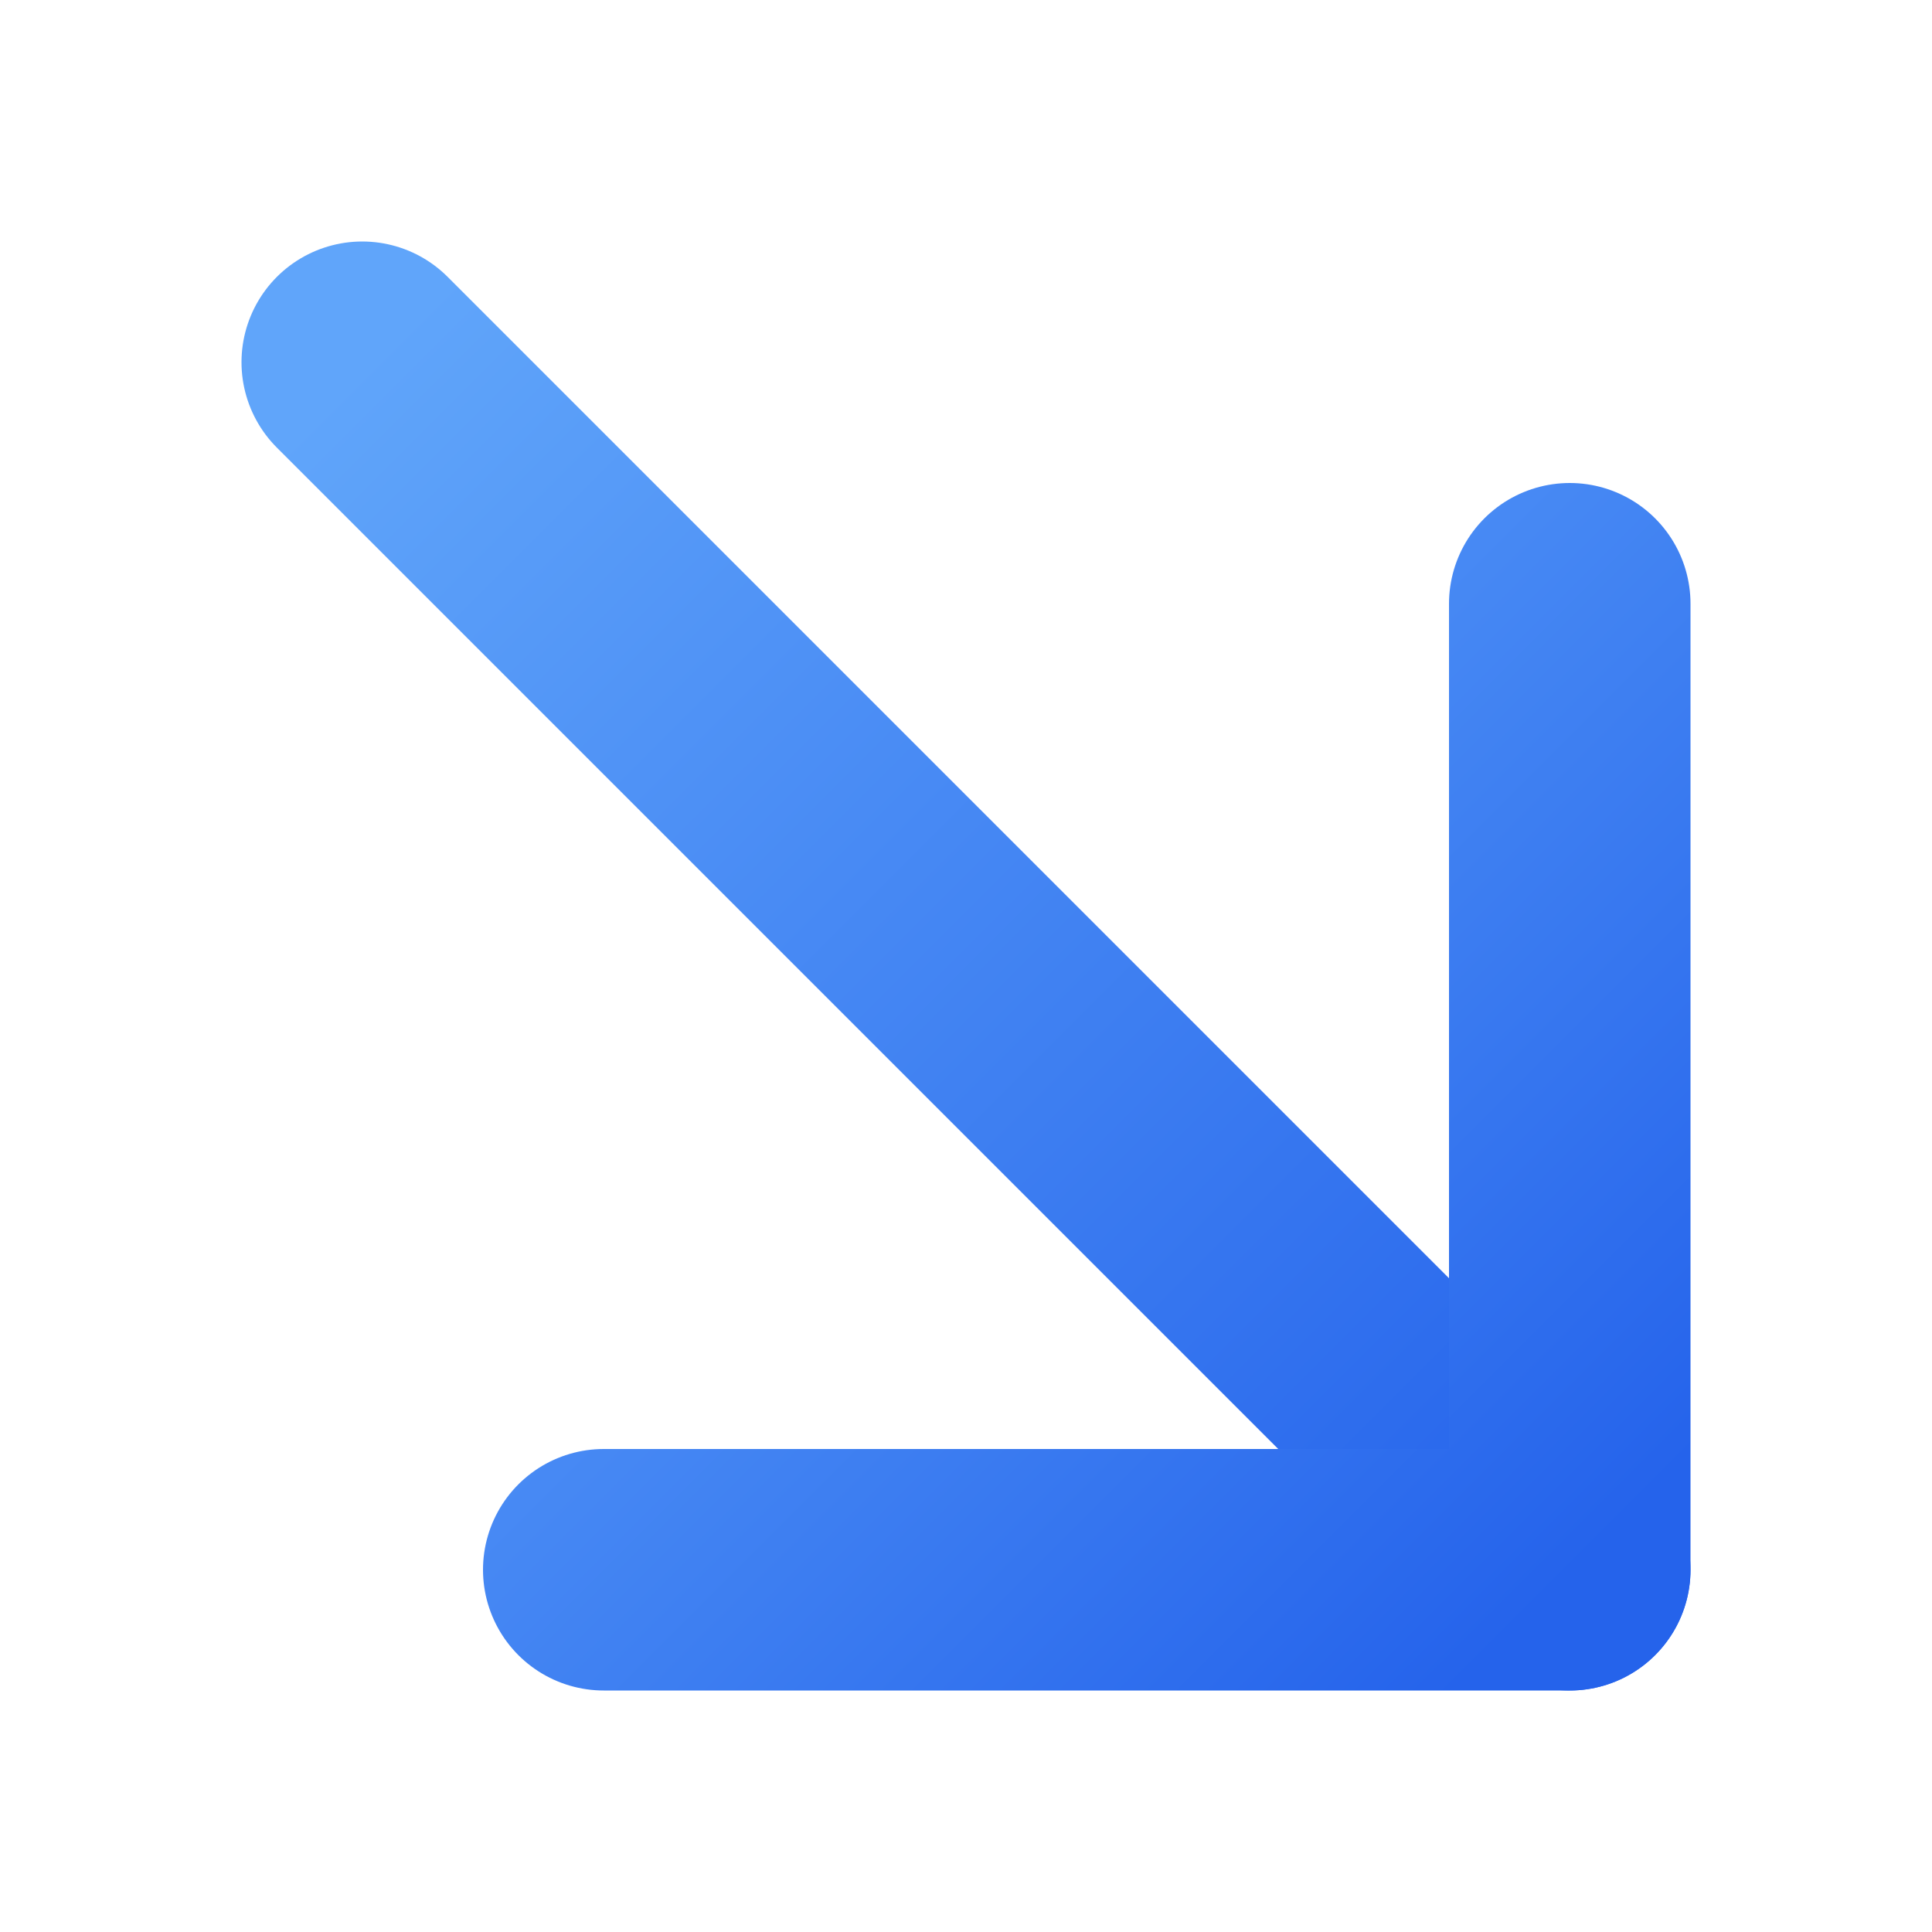
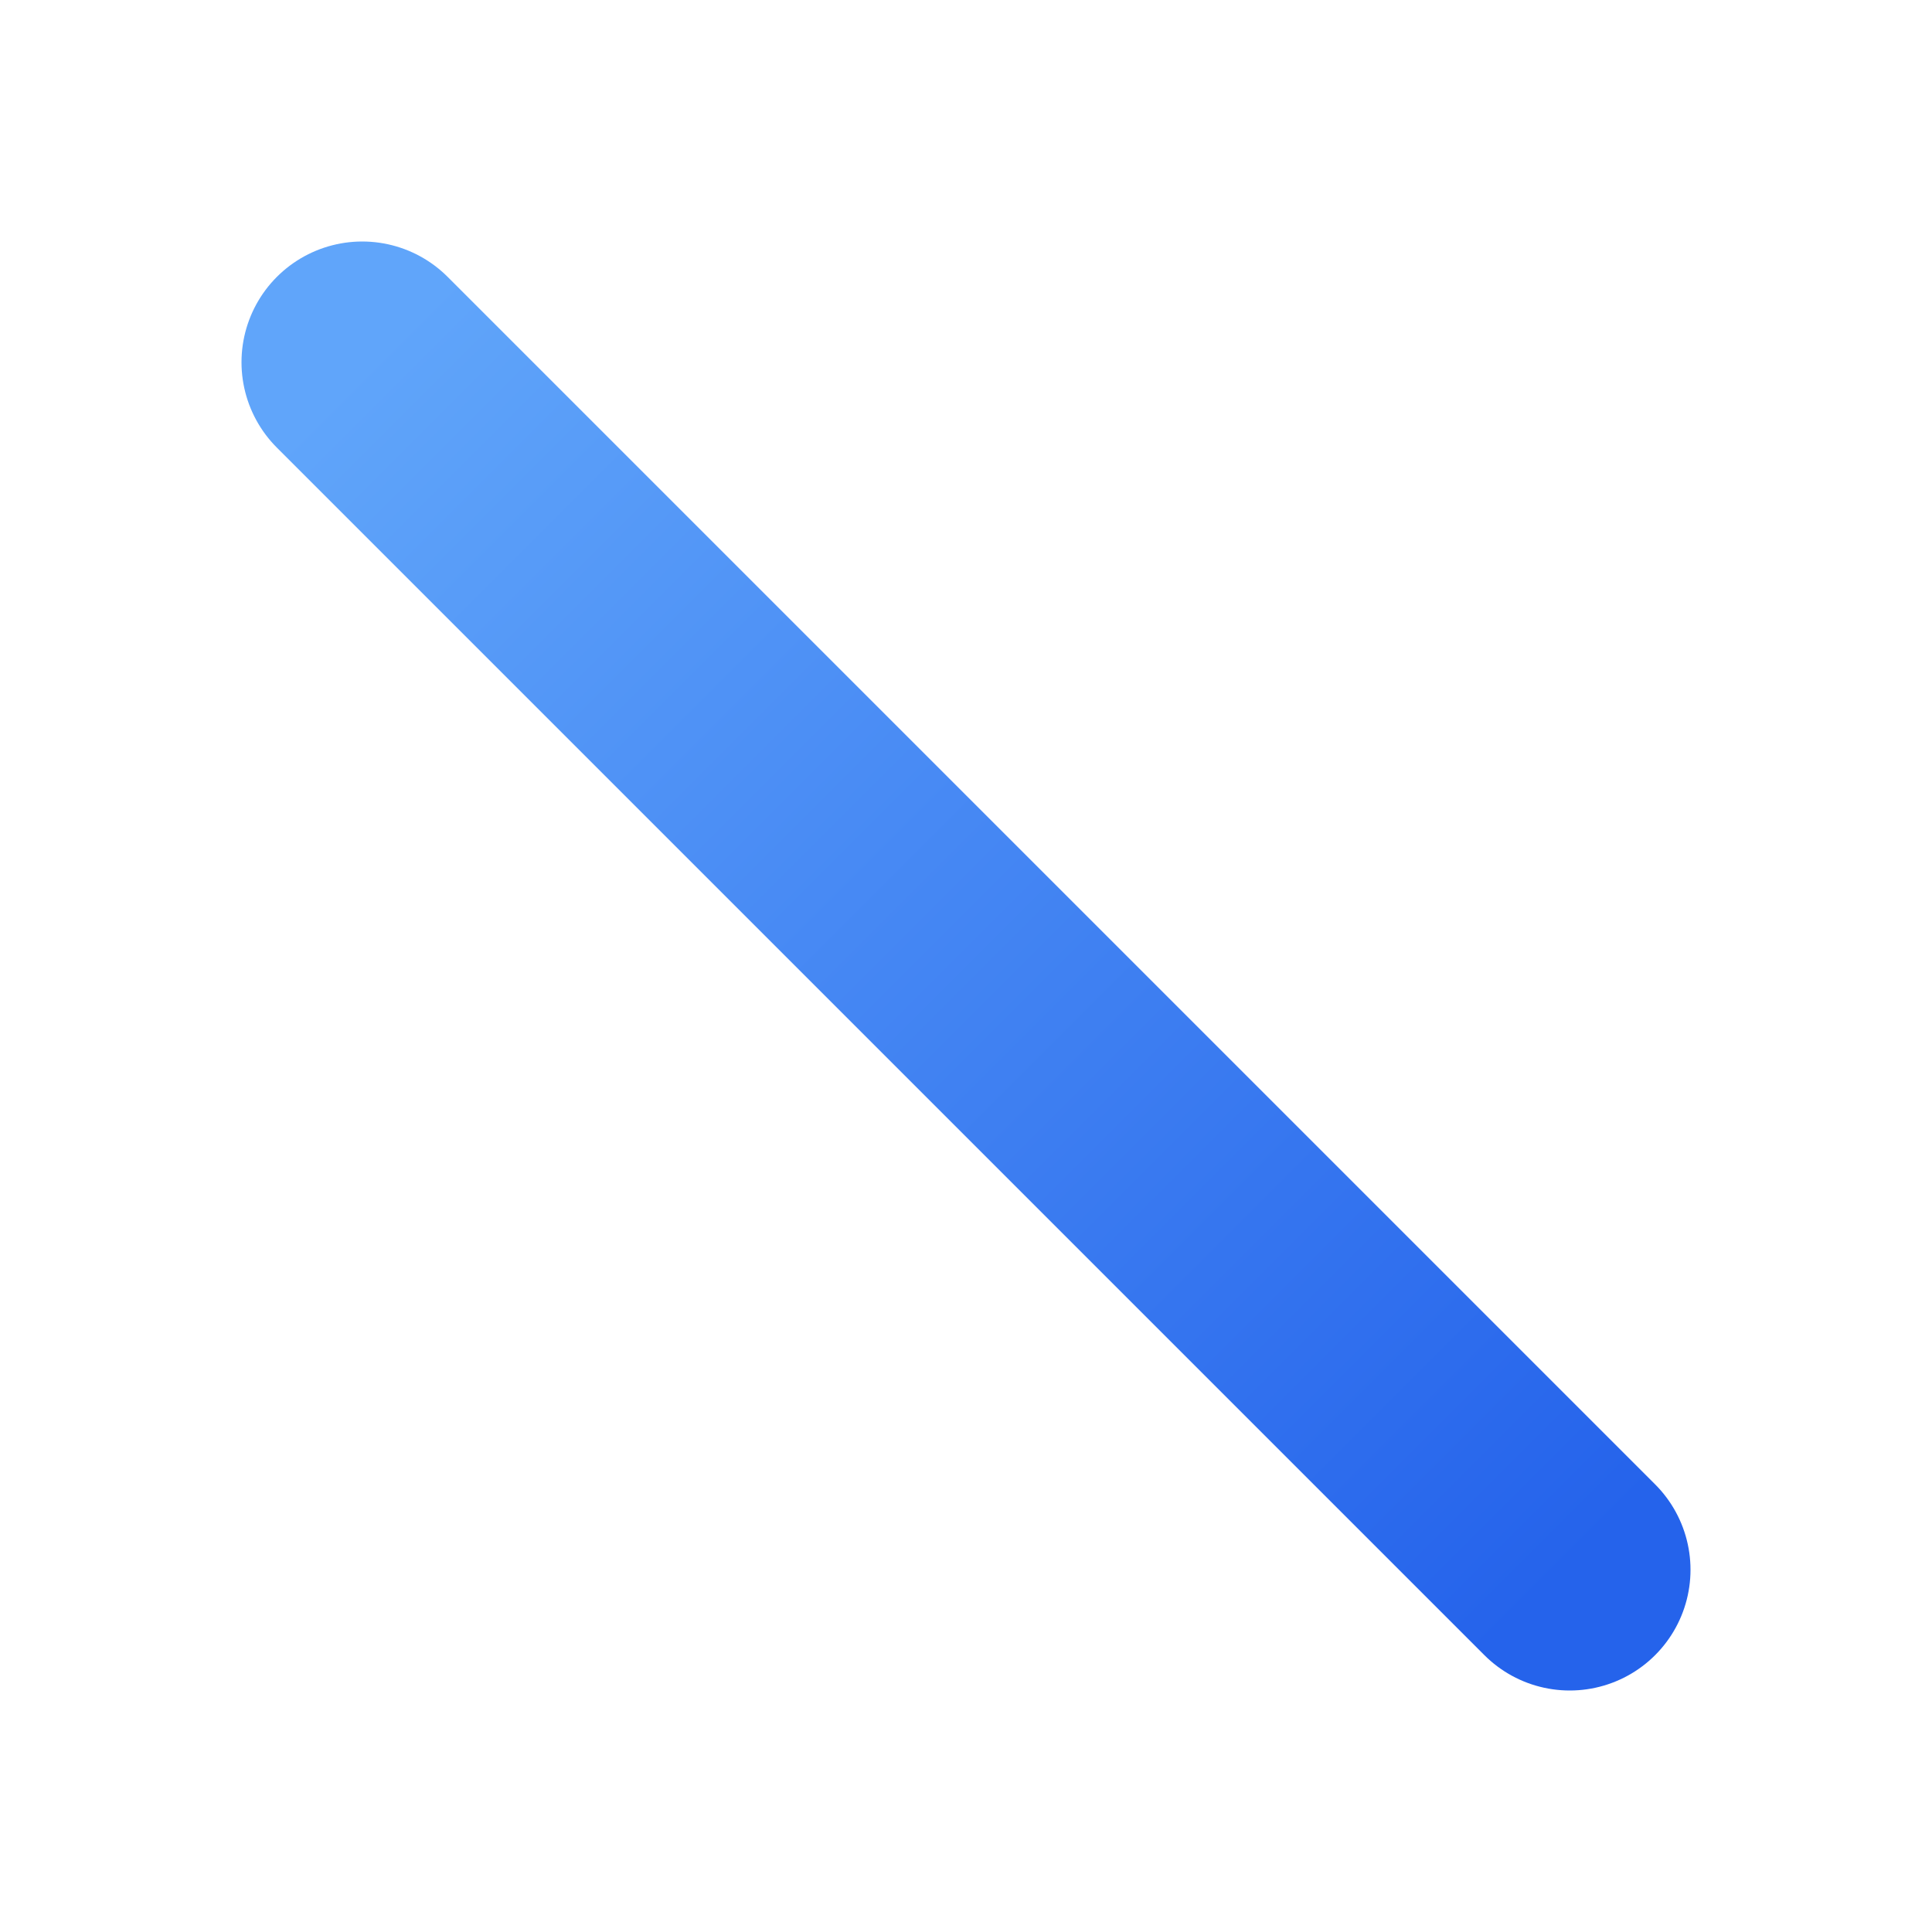
<svg xmlns="http://www.w3.org/2000/svg" width="16" height="16" viewBox="0 0 16 16" fill="none">
  <defs>
    <linearGradient id="blueGradient" x1="0%" y1="0%" x2="100%" y2="100%">
      <stop offset="0%" style="stop-color:#60A5FA;stop-opacity:1" />
      <stop offset="100%" style="stop-color:#2563EB;stop-opacity:1" />
    </linearGradient>
  </defs>
  <path d="M3 3L13 13" stroke="url(#blueGradient)" stroke-width="2" stroke-linecap="round" stroke-linejoin="round" />
-   <path d="M5 13H13V5" stroke="url(#blueGradient)" stroke-width="2" stroke-linecap="round" stroke-linejoin="round" />
</svg>